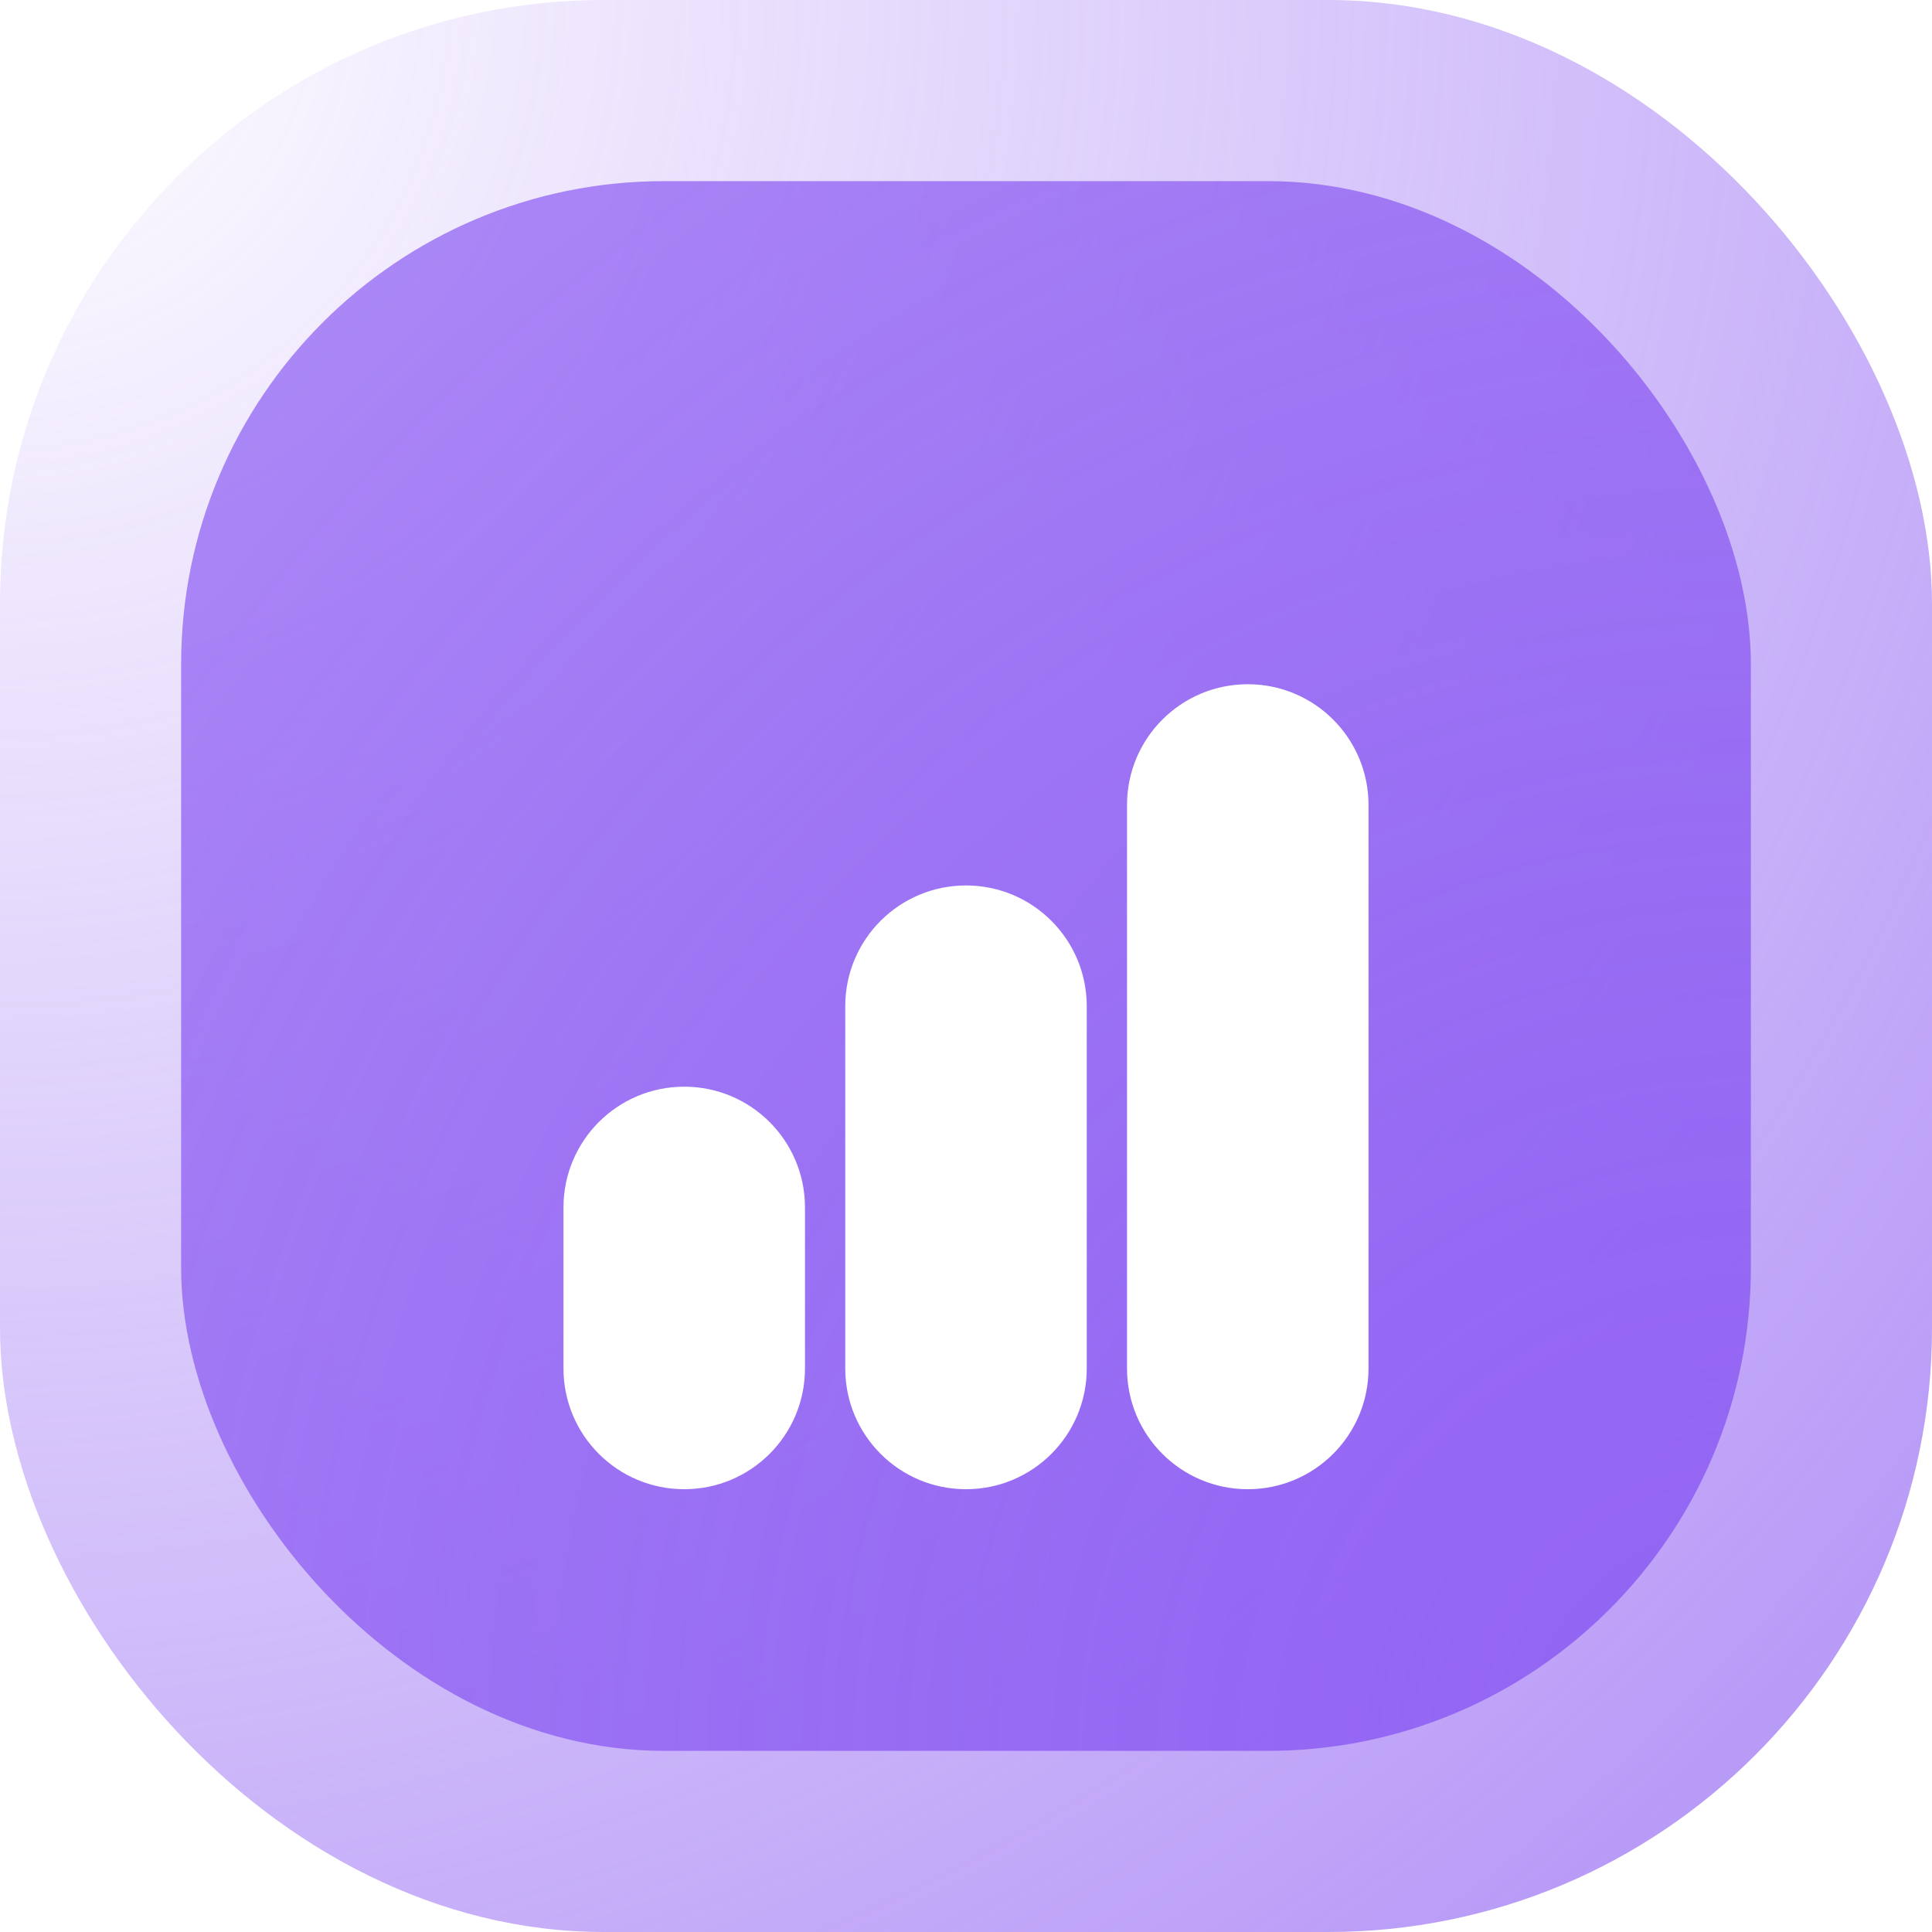
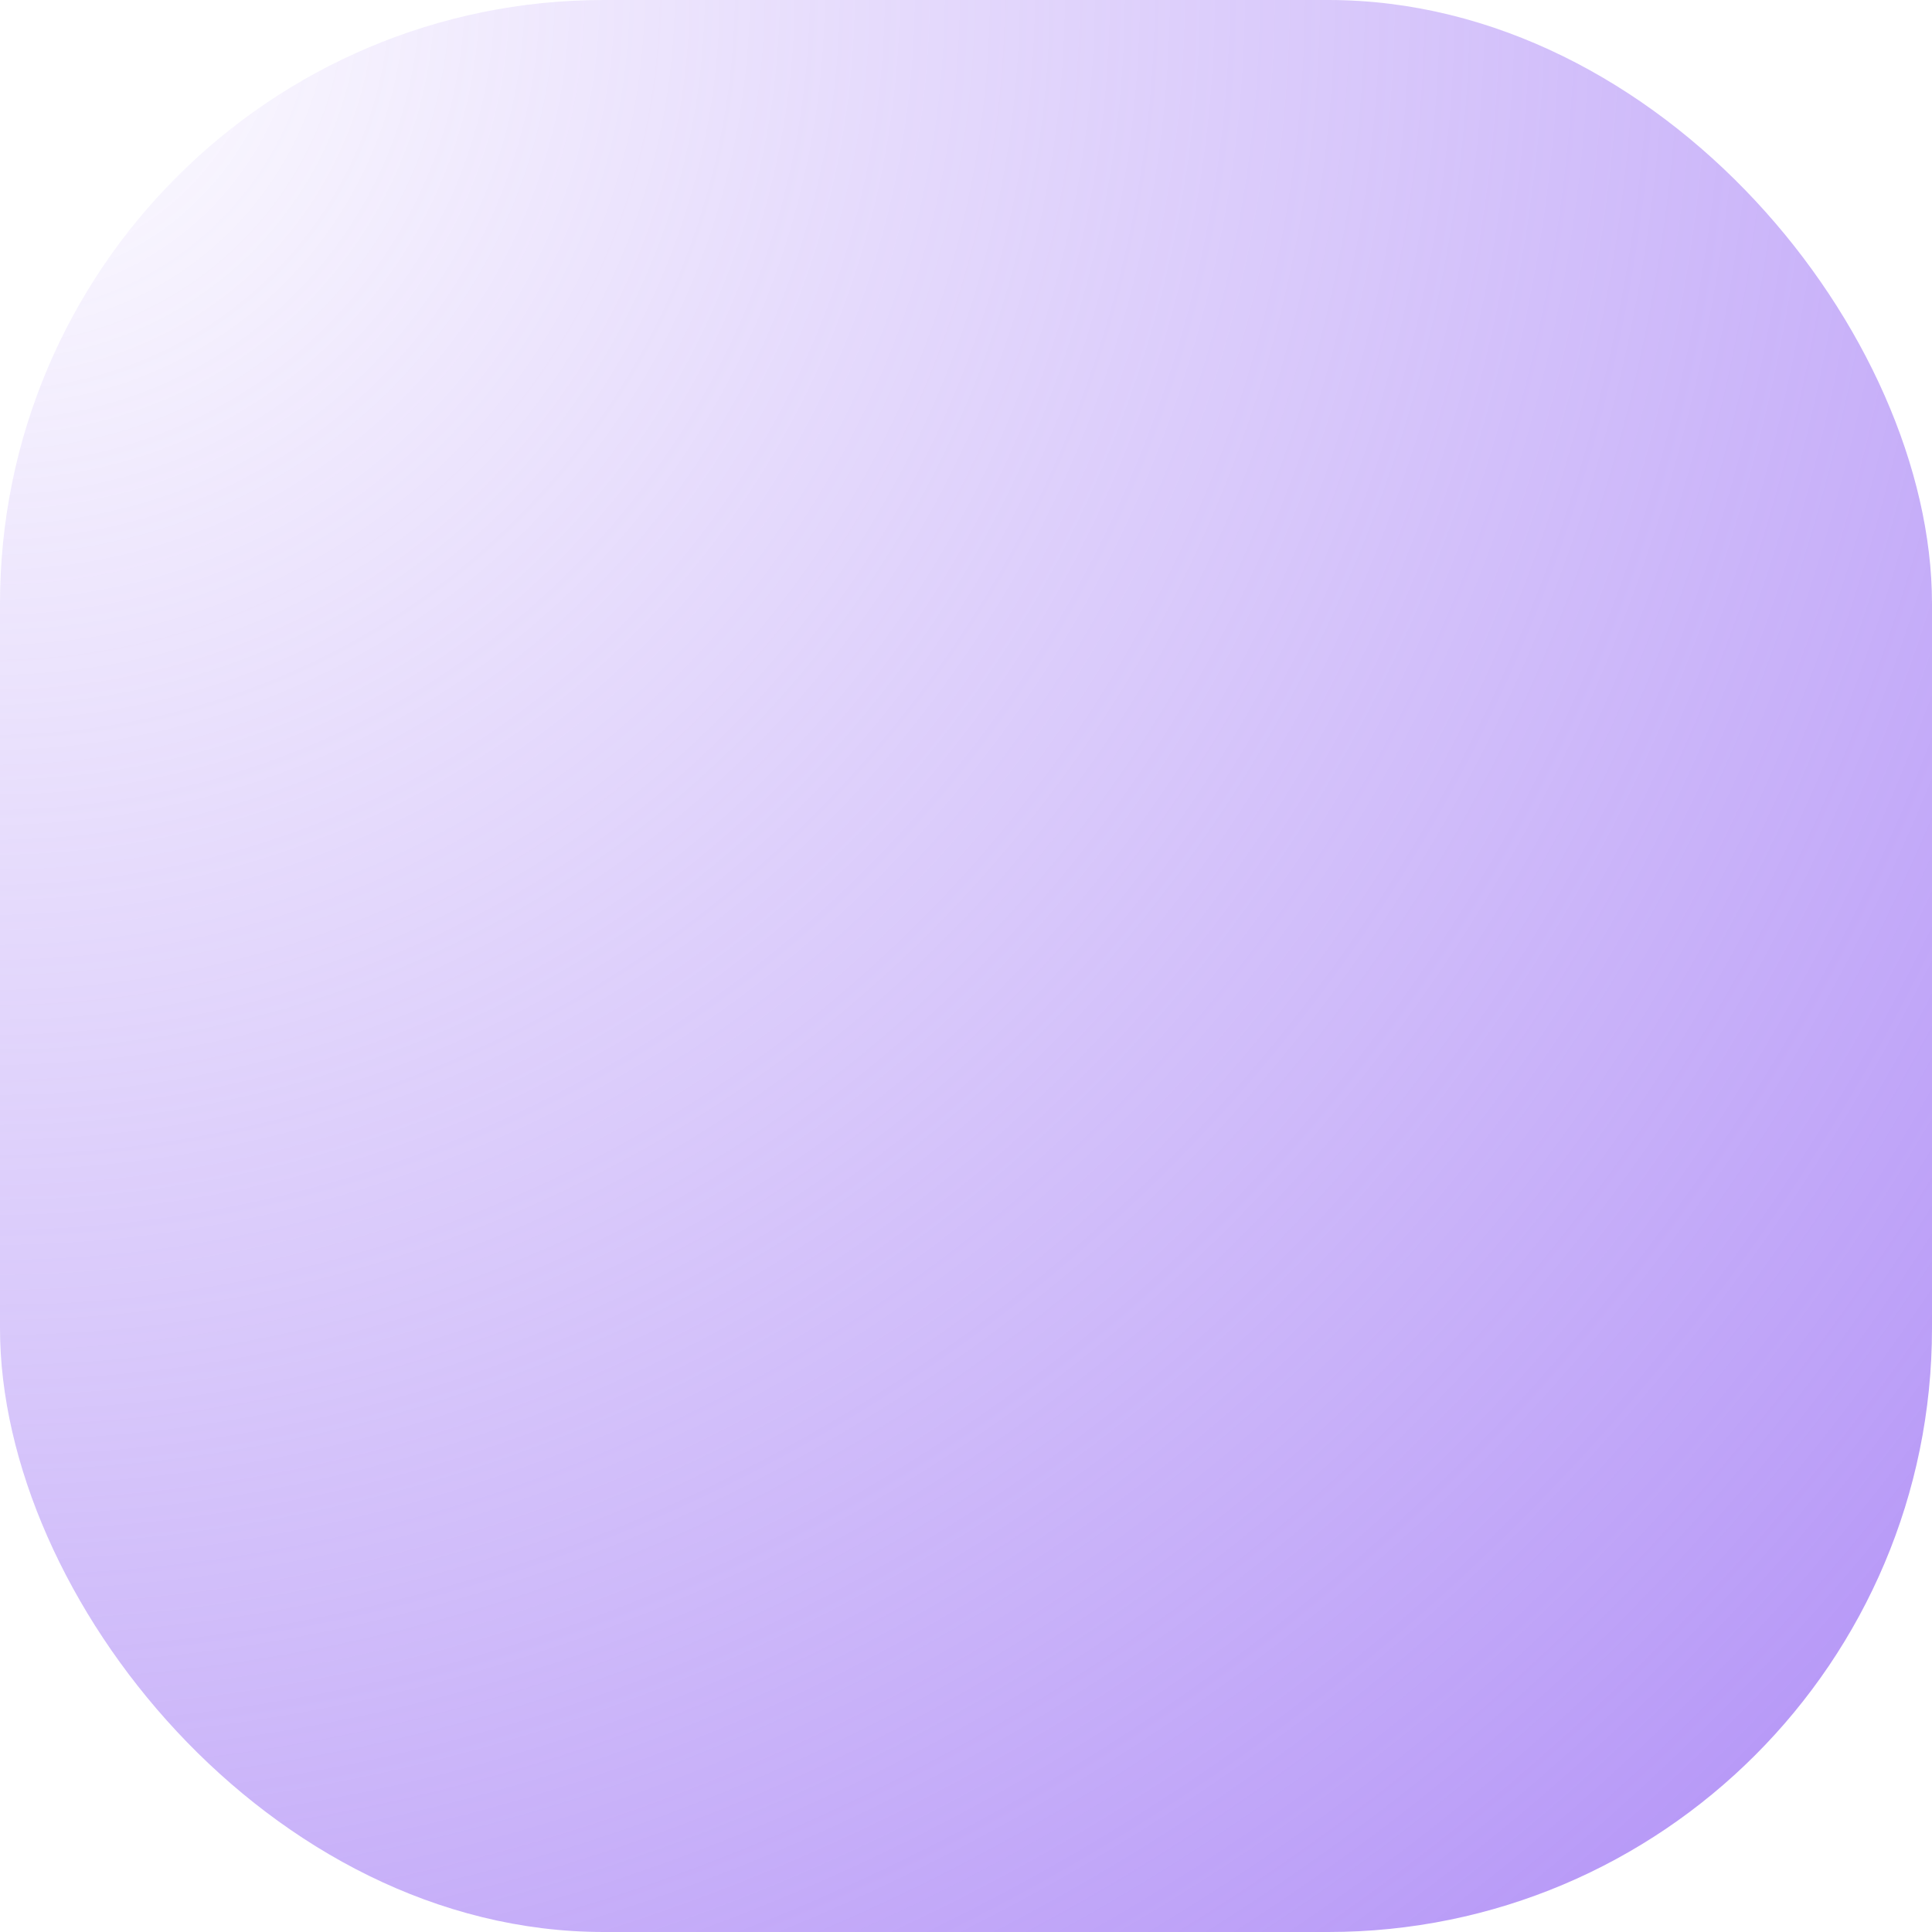
<svg xmlns="http://www.w3.org/2000/svg" fill="none" height="32" viewBox="0 0 32 32" width="32">
  <filter id="a" color-interpolation-filters="sRGB" filterUnits="userSpaceOnUse" height="19.333" width="19.333" x="6.333" y="8.333">
    <feFlood flood-opacity="0" result="BackgroundImageFix" />
    <feColorMatrix in="SourceAlpha" result="hardAlpha" type="matrix" values="0 0 0 0 0 0 0 0 0 0 0 0 0 0 0 0 0 0 127 0" />
    <feOffset dy="2" />
    <feGaussianBlur stdDeviation="1.5" />
    <feComposite in2="hardAlpha" operator="out" />
    <feColorMatrix type="matrix" values="0 0 0 0 0.075 0 0 0 0 0.075 0 0 0 0 0.075 0 0 0 0.24 0" />
    <feBlend in2="BackgroundImageFix" mode="hard-light" result="effect1_dropShadow_18_1280" />
    <feBlend in="SourceGraphic" in2="effect1_dropShadow_18_1280" mode="normal" result="shape" />
  </filter>
  <radialGradient id="b" cx="0" cy="0" gradientTransform="matrix(32 32 -32 32 0 0)" gradientUnits="userSpaceOnUse" r="1">
    <stop offset="0" stop-color="#9264f3" stop-opacity="0" />
    <stop offset="1" stop-color="#9264f3" stop-opacity=".72" />
  </radialGradient>
  <radialGradient id="c" cx="0" cy="0" gradientTransform="matrix(-26 -26 26 -26 29 29)" gradientUnits="userSpaceOnUse" r="1">
    <stop offset="0" stop-color="#9264f3" />
    <stop offset="1" stop-color="#9264f3" stop-opacity=".72" />
  </radialGradient>
  <rect fill="url(#b)" height="32" rx="10" width="32" />
-   <rect fill="url(#c)" height="26" rx="8" width="26" x="3" y="3" />
  <g filter="url(#a)">
-     <path clip-rule="evenodd" d="m20.667 9.333c-1.105 0-2 .895-2 2v9.333c0 1.105.895 2 2 2 1.105 0 2-.895 2-2v-9.333c0-1.105-.895-2-2-2zm-6.667 5.333c0-1.105.895-2 2-2 1.105 0 2 .895 2 2v6c0 1.105-.895 2-2 2-1.105 0-2-.895-2-2zm-4.667 3.333c0-1.105.895-2 2-2s2 .895 2 2v2.667c0 1.105-.895 2-2 2s-2-.895-2-2z" fill="#fff" fill-rule="evenodd" />
-   </g>
+     </g>
</svg>